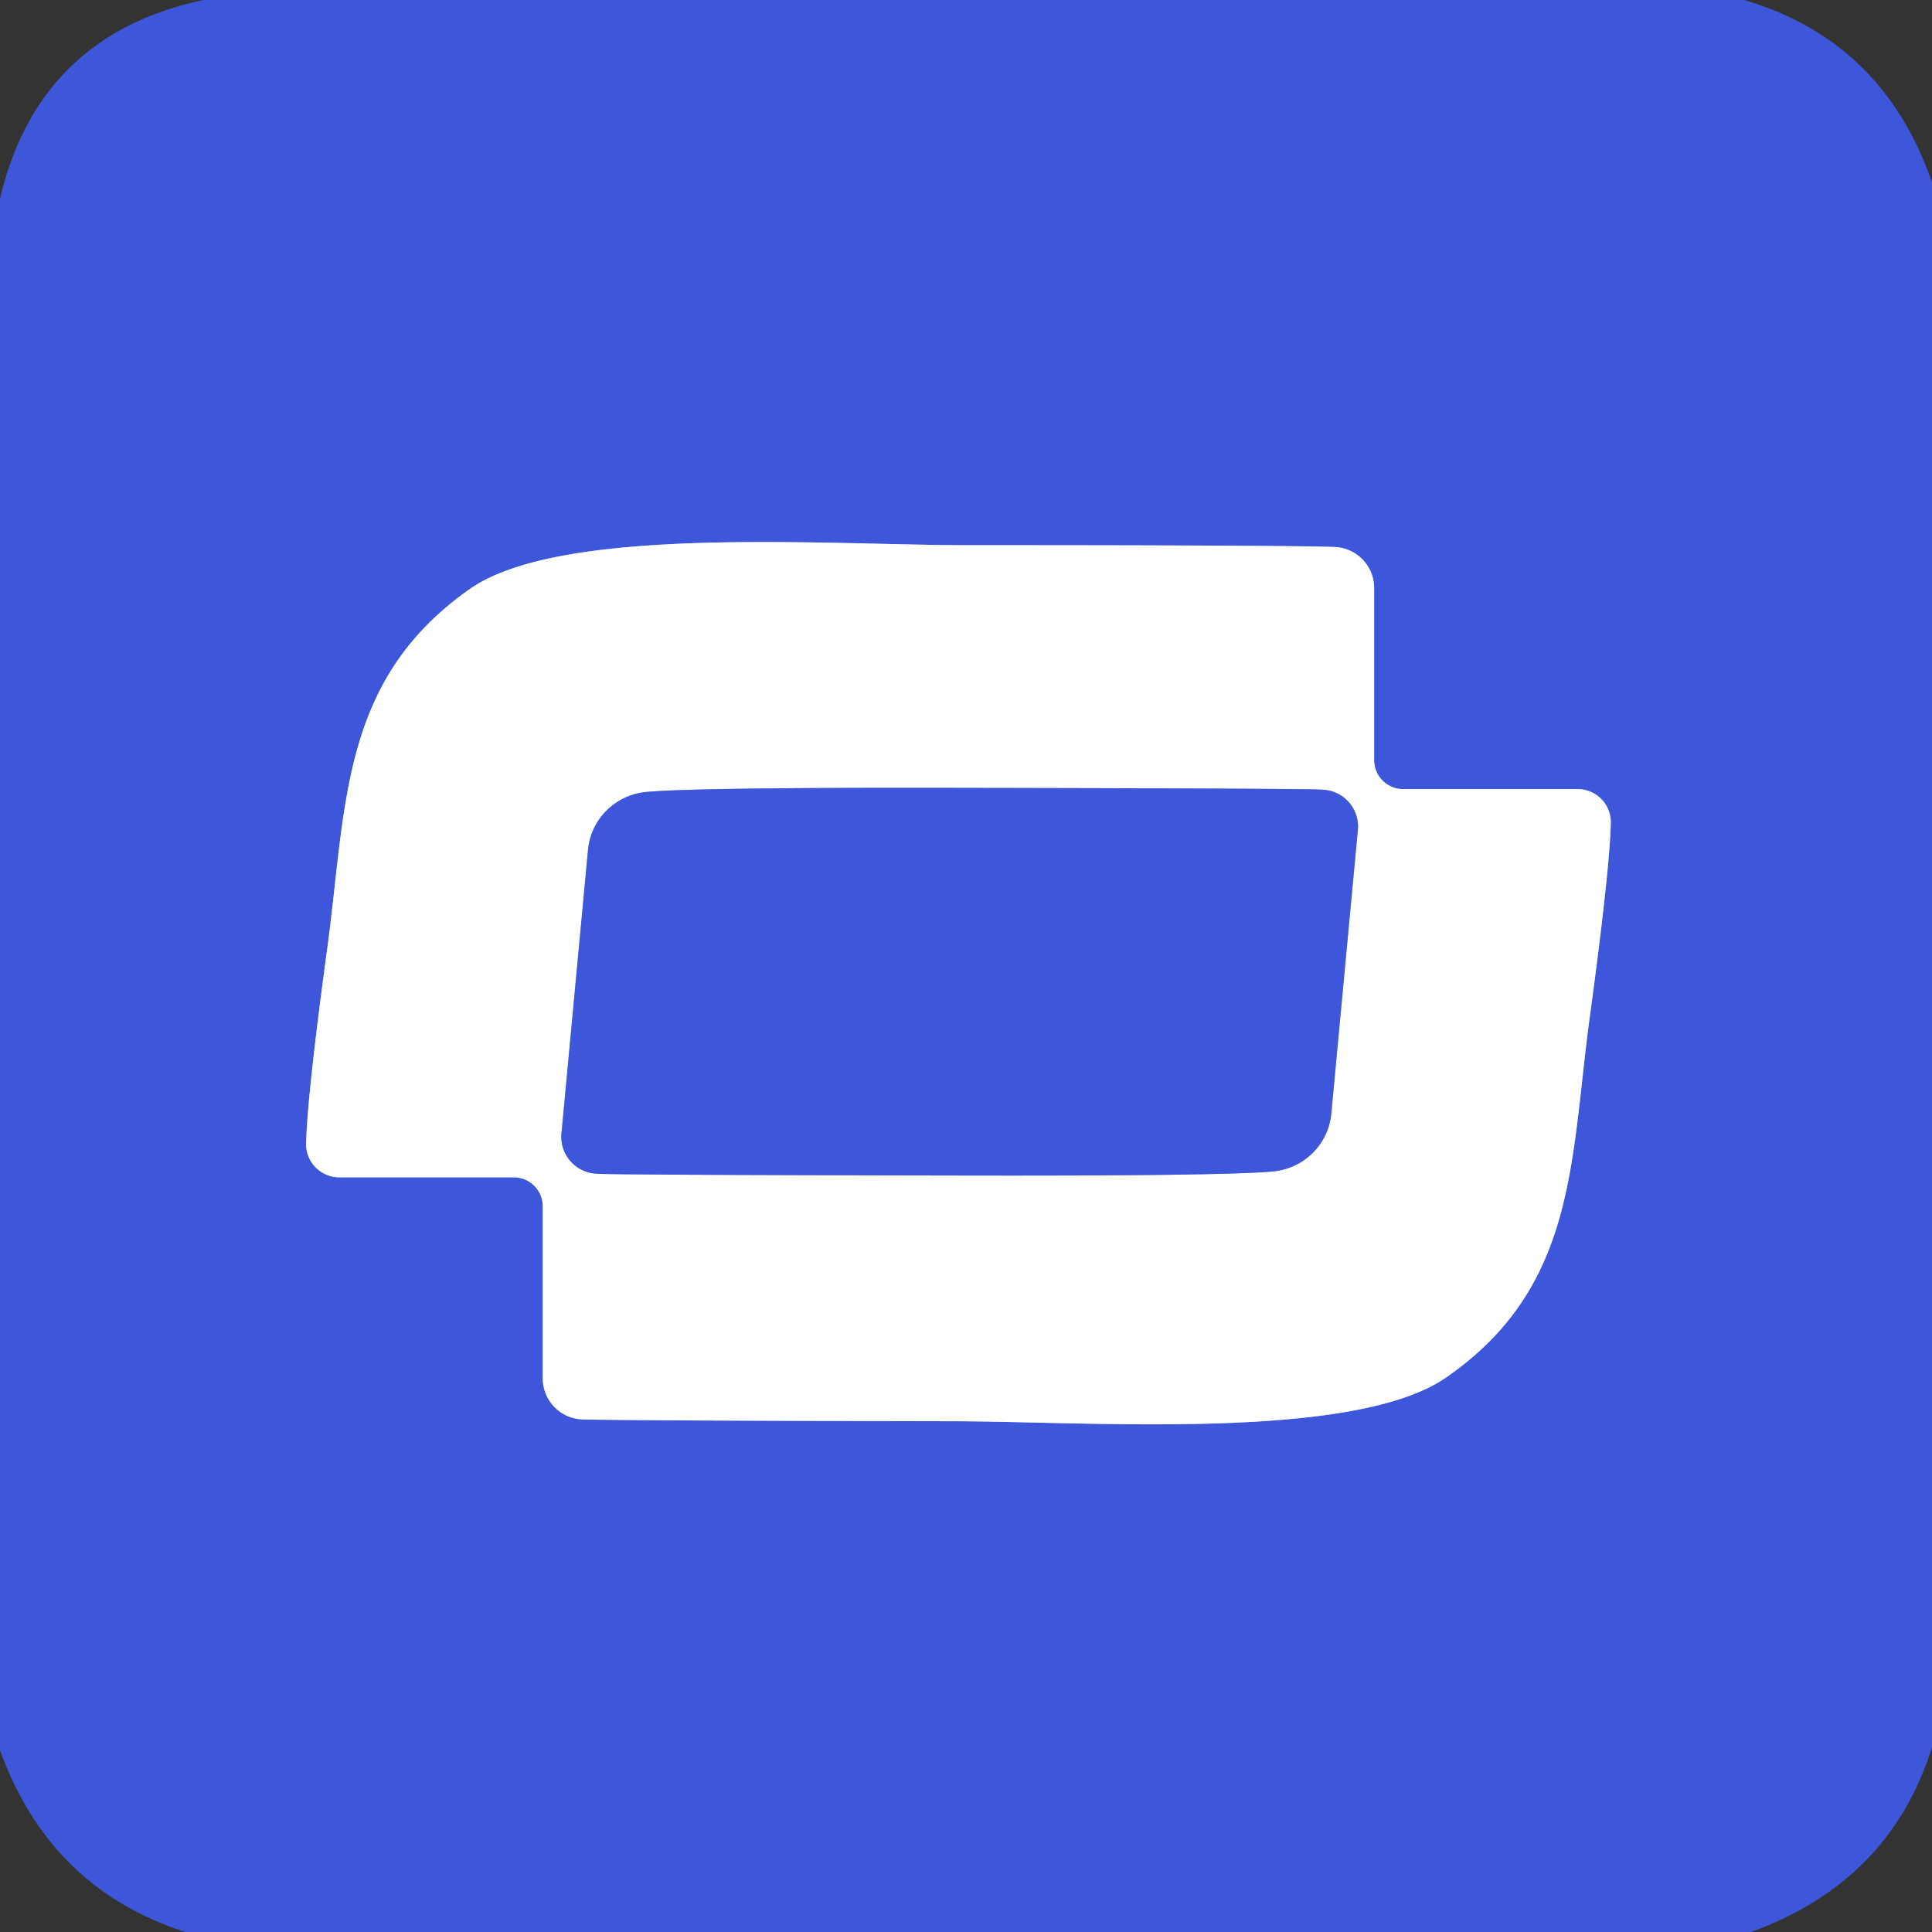
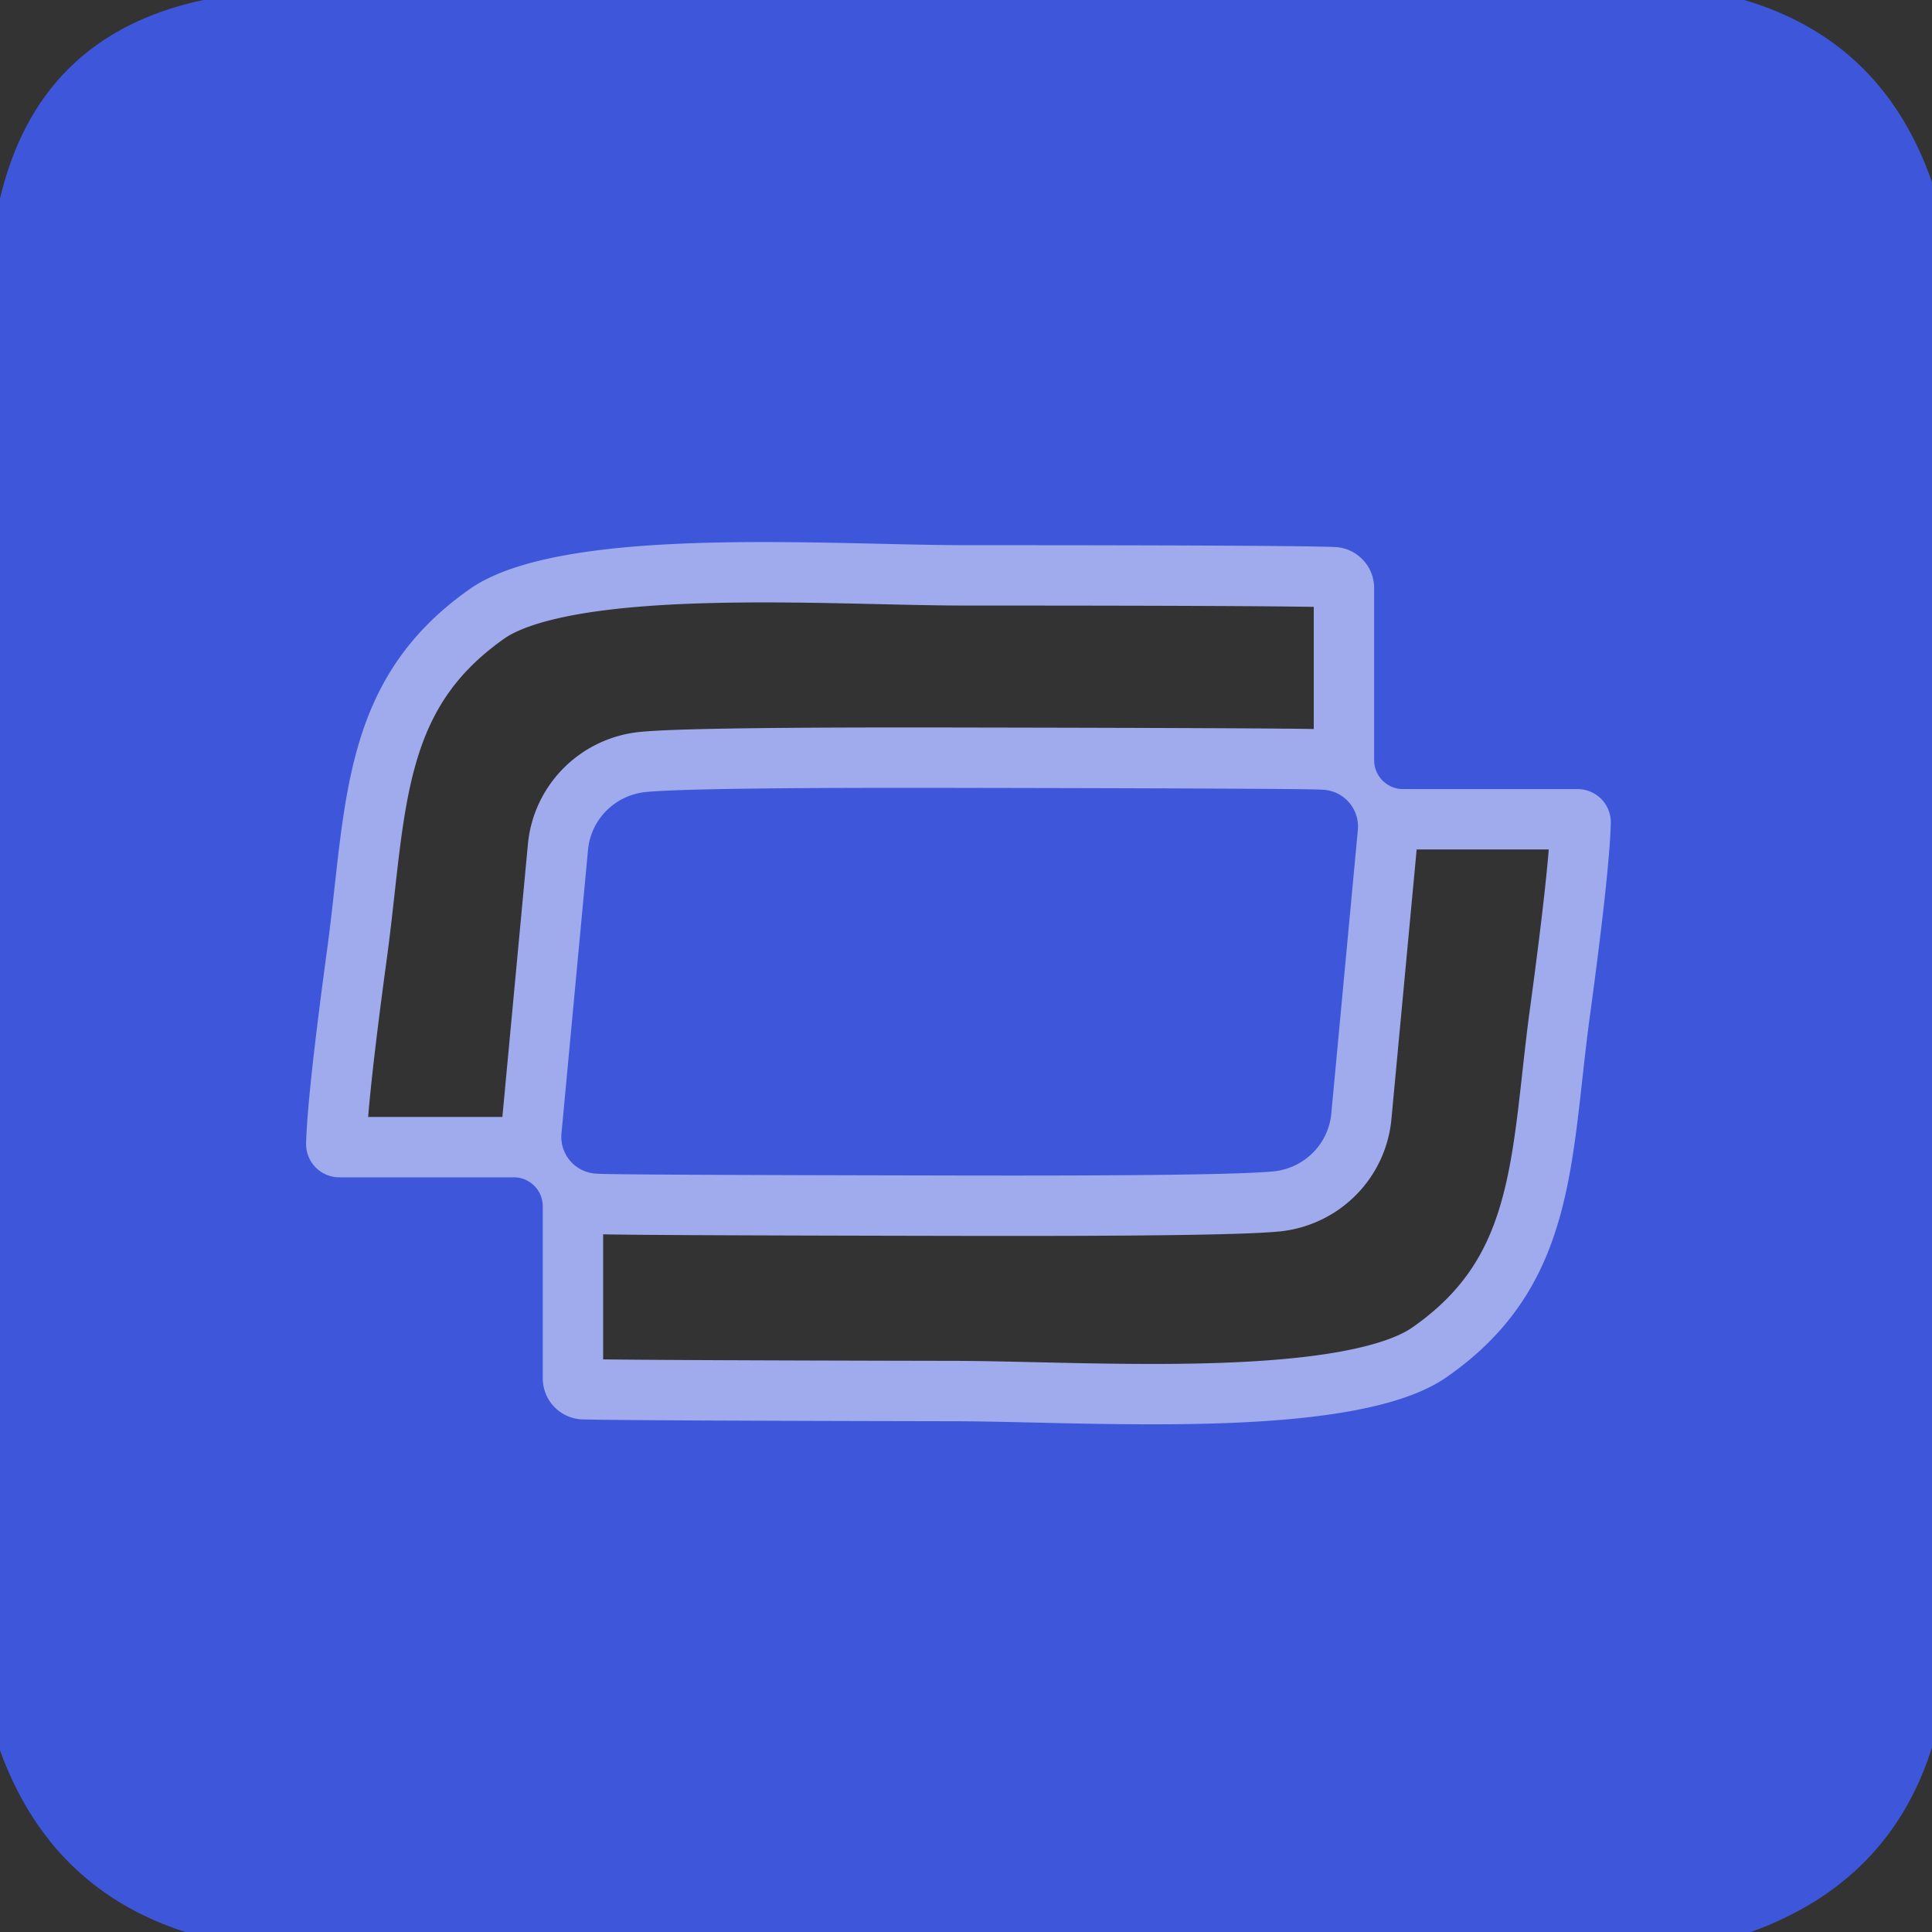
<svg xmlns="http://www.w3.org/2000/svg" version="1.1" viewBox="0.00 0.00 32.00 32.00">
  <rect x="0.00" y="0.00" width="32.00" height="32.00" fill="#333333" stroke="none" />
  <g stroke-width="2.00" fill="none" stroke-linecap="butt">
    <path stroke="#9fabed" vector-effect="non-scaling-stroke" d="   M 15.75 23.54   C 18.04 23.54 22.43 23.88 23.96 22.81   C 26.09 21.33 26.01 19.29 26.32 16.93   Q 26.66 14.44 26.68 13.63   A 0.55 0.55 0.0 0 0 26.13 13.07   L 23.24 13.07   A 0.48 0.48 0.0 0 1 22.76 12.59   L 22.76 9.74   A 0.68 0.68 0.0 0 0 22.10 9.06   Q 21.28 9.03 16.00 9.03   C 13.71 9.03 9.32 8.69 7.79 9.75   C 5.66 11.24 5.74 13.28 5.43 15.64   Q 5.09 18.13 5.07 18.94   A 0.55 0.55 0.0 0 0 5.62 19.50   L 8.51 19.50   A 0.48 0.48 0.0 0 1 8.99 19.98   L 8.99 22.83   A 0.68 0.68 0.0 0 0 9.65 23.51   Q 10.47 23.53 15.75 23.54" />
    <path stroke="#9fabed" vector-effect="non-scaling-stroke" d="   M 15.79 19.47   Q 20.34 19.48 21.11 19.40   A 1.07 1.06 -0.2 0 0 22.05 18.45   L 22.49 13.75   A 0.61 0.61 0.0 0 0 21.90 13.08   Q 21.70 13.06 16.00 13.05   Q 11.45 13.04 10.68 13.12   A 1.07 1.06 -0.2 0 0 9.74 14.07   L 9.30 18.77   A 0.61 0.61 0.0 0 0 9.89 19.44   Q 10.09 19.46 15.79 19.47" />
  </g>
  <path fill="#3e57da" d="   M 28.89 0.00   Q 31.19 0.68 32.00 3.02   L 32.00 28.94   Q 31.30 31.17 29.00 32.00   L 3.07 32.00   Q 0.83 31.28 0.00 28.99   L 0.00 3.29   Q 0.64 0.58 3.37 0.00   L 28.89 0.00   Z   M 15.75 23.54   C 18.04 23.54 22.43 23.88 23.96 22.81   C 26.09 21.33 26.01 19.29 26.32 16.93   Q 26.66 14.44 26.68 13.63   A 0.55 0.55 0.0 0 0 26.13 13.07   L 23.24 13.07   A 0.48 0.48 0.0 0 1 22.76 12.59   L 22.76 9.74   A 0.68 0.68 0.0 0 0 22.10 9.06   Q 21.28 9.03 16.00 9.03   C 13.71 9.03 9.32 8.69 7.79 9.75   C 5.66 11.24 5.74 13.28 5.43 15.64   Q 5.09 18.13 5.07 18.94   A 0.55 0.55 0.0 0 0 5.62 19.50   L 8.51 19.50   A 0.48 0.48 0.0 0 1 8.99 19.98   L 8.99 22.83   A 0.68 0.68 0.0 0 0 9.65 23.51   Q 10.47 23.53 15.75 23.54   Z" />
-   <path fill="#ffffff" d="   M 16.00 9.03   Q 21.28 9.03 22.10 9.06   A 0.68 0.68 0.0 0 1 22.76 9.74   L 22.76 12.59   A 0.48 0.48 0.0 0 0 23.24 13.07   L 26.13 13.07   A 0.55 0.55 0.0 0 1 26.68 13.63   Q 26.66 14.44 26.32 16.93   C 26.01 19.29 26.09 21.33 23.96 22.81   C 22.43 23.88 18.04 23.54 15.75 23.54   Q 10.47 23.53 9.65 23.51   A 0.68 0.68 0.0 0 1 8.99 22.83   L 8.99 19.98   A 0.48 0.48 0.0 0 0 8.51 19.50   L 5.62 19.50   A 0.55 0.55 0.0 0 1 5.07 18.94   Q 5.09 18.13 5.43 15.64   C 5.74 13.28 5.66 11.24 7.79 9.75   C 9.32 8.69 13.71 9.03 16.00 9.03   Z   M 15.79 19.47   Q 20.34 19.48 21.11 19.40   A 1.07 1.06 -0.2 0 0 22.05 18.45   L 22.49 13.75   A 0.61 0.61 0.0 0 0 21.90 13.08   Q 21.70 13.06 16.00 13.05   Q 11.45 13.04 10.68 13.12   A 1.07 1.06 -0.2 0 0 9.74 14.07   L 9.30 18.77   A 0.61 0.61 0.0 0 0 9.89 19.44   Q 10.09 19.46 15.79 19.47   Z" />
  <path fill="#3e57da" d="   M 16.00 13.05   Q 21.70 13.06 21.90 13.08   A 0.61 0.61 0.0 0 1 22.49 13.75   L 22.05 18.45   A 1.07 1.06 -0.2 0 1 21.11 19.40   Q 20.34 19.48 15.79 19.47   Q 10.09 19.46 9.89 19.44   A 0.61 0.61 0.0 0 1 9.30 18.77   L 9.74 14.07   A 1.07 1.06 -0.2 0 1 10.68 13.12   Q 11.45 13.04 16.00 13.05   Z" />
</svg>